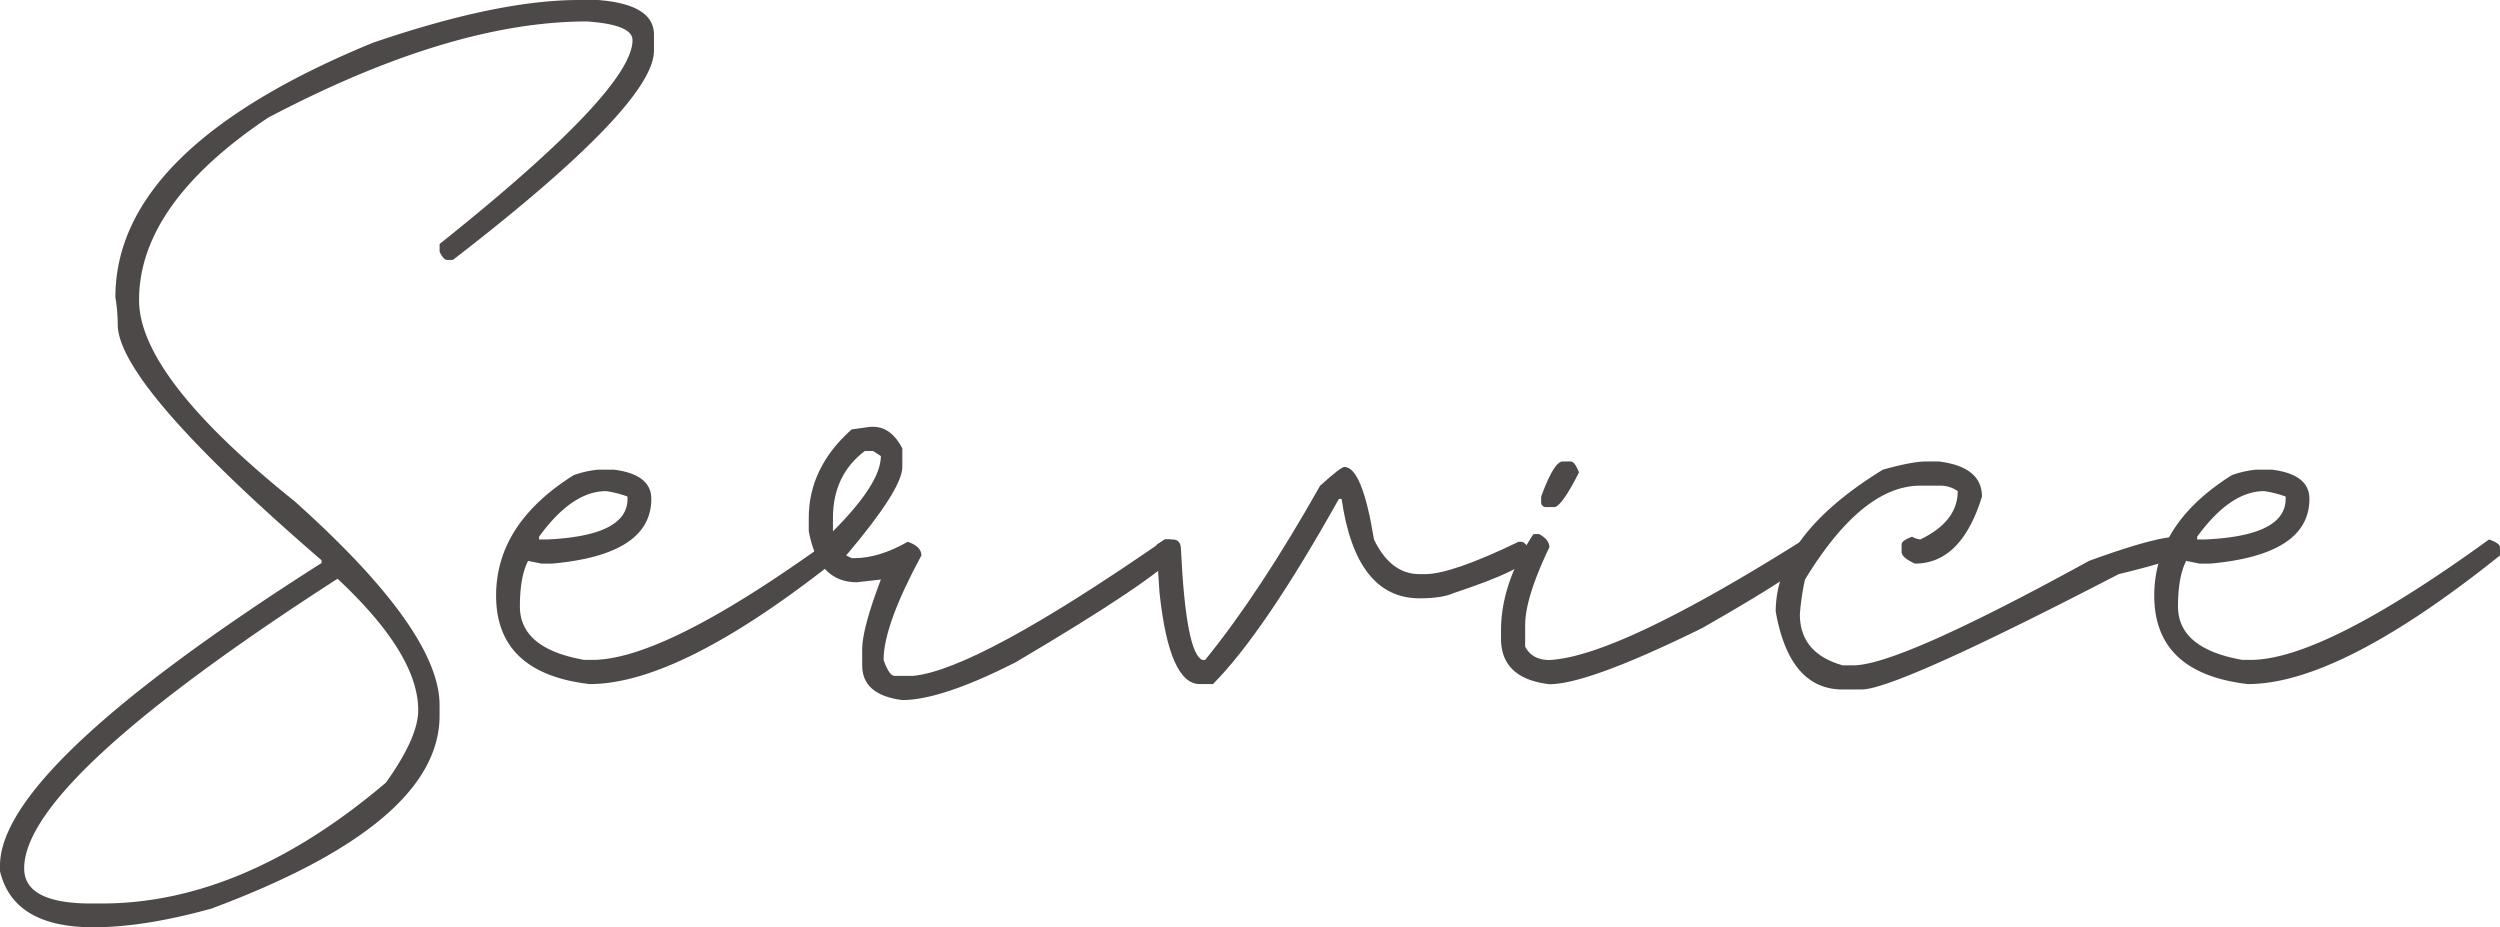
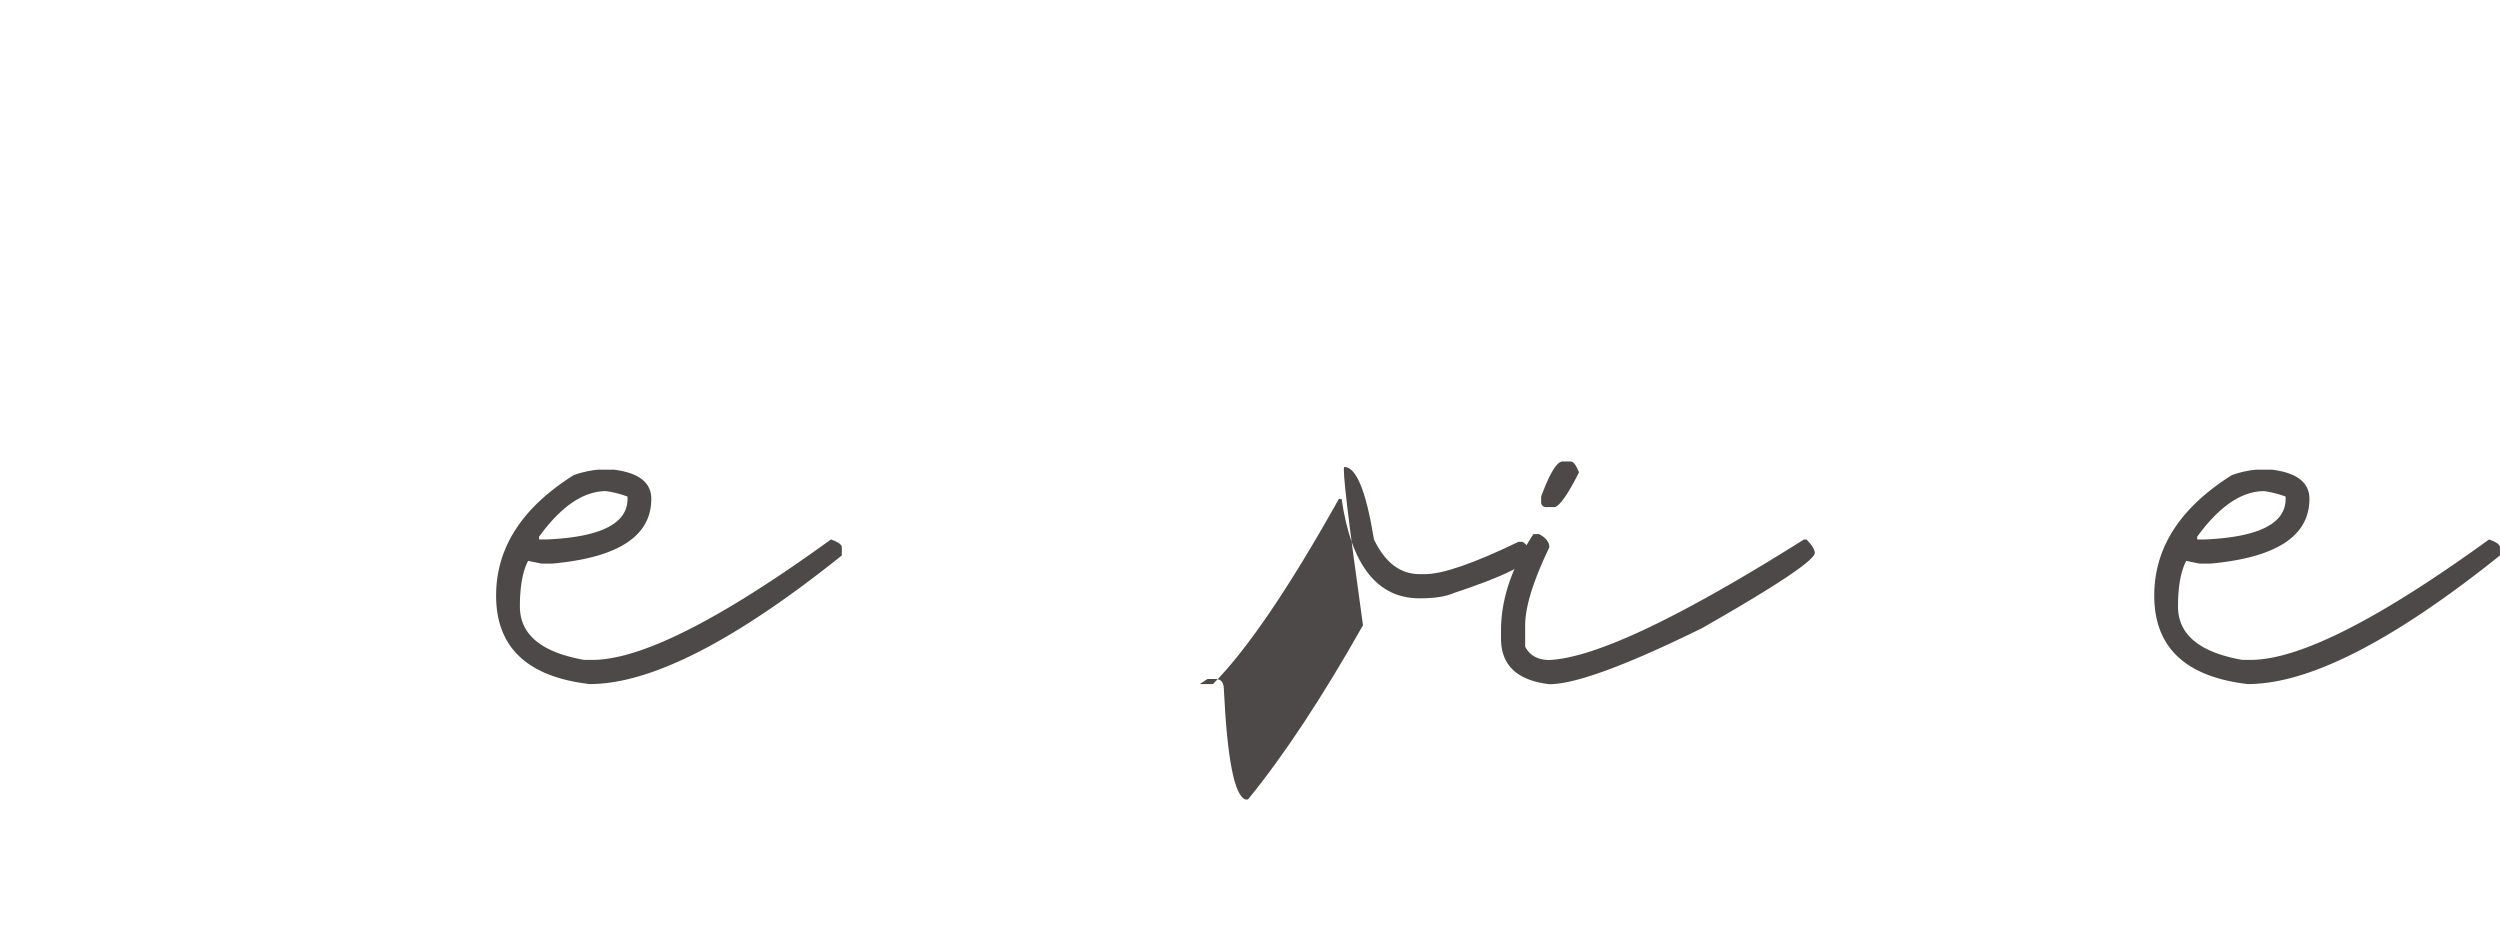
<svg xmlns="http://www.w3.org/2000/svg" viewBox="0 0 751.64 278.79">
  <defs>
    <style>.cls-1{fill:#4c4948;}</style>
  </defs>
  <g id="レイヤー_2" data-name="レイヤー 2">
    <g id="レイヤー_2-2" data-name="レイヤー 2">
-       <path class="cls-1" d="M174,0h5.75q16.88,1.29,16.87,10.43v4.8q0,16.29-60.47,62.93h-1.64q-1.17,0-2.34-2.46V73.36q58-46.29,58-61.29,0-4.68-13.72-5.62-40.89,0-95.86,28.94-38.78,26-38.78,54.84,0,23,46.75,60.47,43.6,39,43.6,61.29v3.17q0,32.46-68.56,58-20.27,5.63-35.51,5.63Q4,278.79,0,261.91v-1.64q0-29.52,96.68-91v-.82Q35.39,115.55,35.39,97.5a49.16,49.16,0,0,0-.7-8.09q0-44.76,77.34-76.52Q149.65,0,174,0ZM101.48,174Q7.27,234.73,7.27,261.09q0,10.55,20.15,10.55h3.17q42.65,0,85.43-36.33,9.72-13.59,9.72-21.79Q125.74,196.65,101.48,174Z" />
      <path class="cls-1" d="M179.77,141.21h4.8q11.25,1.41,11.25,8.79,0,16.75-29.77,19.45h-3.28l-4-.82q-2.46,4.81-2.46,13.71,0,12.66,19.33,16.06h2.46q21.81,0,71.72-36.21c2.19.78,3.28,1.56,3.28,2.34V167q-48.27,38.67-75.82,38.67-28.12-3.27-28.12-26.6,0-21.56,23.32-36.21A30.15,30.15,0,0,1,179.77,141.21Zm-17.7,20.16v.82h2.34q24.27-1.06,24.26-12.19v-.7a31,31,0,0,0-6.44-1.64Q172,147.66,162.07,161.37Z" />
-       <path class="cls-1" d="M261.68,128.32h.82q5.38,0,8.79,6.45v5.62q0,6.68-16.88,26.6l1.64.82h.83q7.38,0,16.05-4.92,4.1,1.41,4.1,4.1-11.37,21-11.37,31.41c1.1,3.2,2.19,4.8,3.29,4.8h5.62q19.21-1.87,75.7-41h1.64l2.47,3.16v.82q-7.51,8.45-49.22,33.05-22.28,11.25-33.87,11.25-12.07-1.53-12.07-10.43v-4.81q0-6.21,5.62-21l-7.26.82q-11.61,0-14.42-15.35v-4q0-15.12,12.89-26.6Zm-11.25,27.42v4q14.42-14.41,14.41-22.62l-2.34-1.52H260Q250.43,142.85,250.43,155.74Z" />
-       <path class="cls-1" d="M404.18,140.39q5.38,0,8.91,21.8,5,10.42,13.71,10.43h1.64q8,0,28.12-9.73h.82q1.17,0,2.46,2.46V167q0,3.75-22.61,11.25-3.64,1.65-10.43,1.64-19.11,0-23.44-29.88h-.82q-22.5,40.2-37.85,55.66h-4q-9.13,0-12.07-27.42-.81-11.25-.82-14.53l2.35-1.52h2.46c1.64,0,2.46,1.05,2.46,3.16q1.51,31.17,6.44,33.05h.82q16.29-20,34.57-52.38Q403.12,140.4,404.18,140.39Z" />
+       <path class="cls-1" d="M404.18,140.39q5.38,0,8.91,21.8,5,10.42,13.71,10.43h1.64q8,0,28.12-9.73h.82q1.17,0,2.46,2.46V167q0,3.75-22.61,11.25-3.64,1.65-10.43,1.64-19.11,0-23.44-29.88h-.82q-22.5,40.2-37.85,55.66h-4l2.35-1.52h2.46c1.64,0,2.46,1.05,2.46,3.16q1.51,31.17,6.44,33.05h.82q16.29-20,34.57-52.38Q403.12,140.4,404.18,140.39Z" />
      <path class="cls-1" d="M462.66,160.55q3.16,1.63,3.16,4-7.26,15.12-7.27,23.44v6.44q2.11,4,7.27,4,20.51-.94,76.52-36.21h.82c1.64,1.72,2.46,3,2.46,4q0,3.29-33.86,22.62-34.33,16.88-45.94,16.87Q451.29,204,451.29,192v-2.46q0-14.06,9.73-28.94Zm7.14-21.8h2.47c.78,0,1.6,1.09,2.46,3.28q-4.92,9.74-7.27,10.43H465a1.45,1.45,0,0,1-1.64-1.64V149.3Q467.23,138.76,469.8,138.75Z" />
-       <path class="cls-1" d="M579,138.75h4q12.88,1.63,12.89,10.55-6.21,20.14-20.16,20.15-3.63-1.63-4-3.28v-2.46c0-.78,1-1.56,3.16-2.34a6.48,6.48,0,0,0,2.46.82q11.25-5.4,11.25-14.53a9,9,0,0,0-4.8-1.64h-6.45q-17.46,0-34.68,28.24a75.4,75.4,0,0,0-1.53,10.43q0,11.72,12.89,15.35h3.17q13.71,0,70.89-31.41,19.93-7.26,26.61-7.26l1.64,2.34v2.46q0,1.76-19.34,6.45-66.91,34.68-77.34,34.68h-5.63q-16,0-20.15-23.43,0-22.86,32.22-42.66Q574.92,138.75,579,138.75Z" />
      <path class="cls-1" d="M678.28,141.21h4.81q11.25,1.41,11.25,8.79,0,16.75-29.77,19.45h-3.28l-4-.82q-2.46,4.81-2.46,13.71,0,12.66,19.34,16.06h2.46q21.79,0,71.72-36.21c2.19.78,3.28,1.56,3.28,2.34V167q-48.28,38.67-75.82,38.67-28.12-3.27-28.12-26.6,0-21.56,23.32-36.21A30,30,0,0,1,678.28,141.21Zm-17.69,20.16v.82h2.34q24.26-1.06,24.26-12.19v-.7a31.06,31.06,0,0,0-6.45-1.64Q670.56,147.66,660.59,161.37Z" />
    </g>
  </g>
</svg>